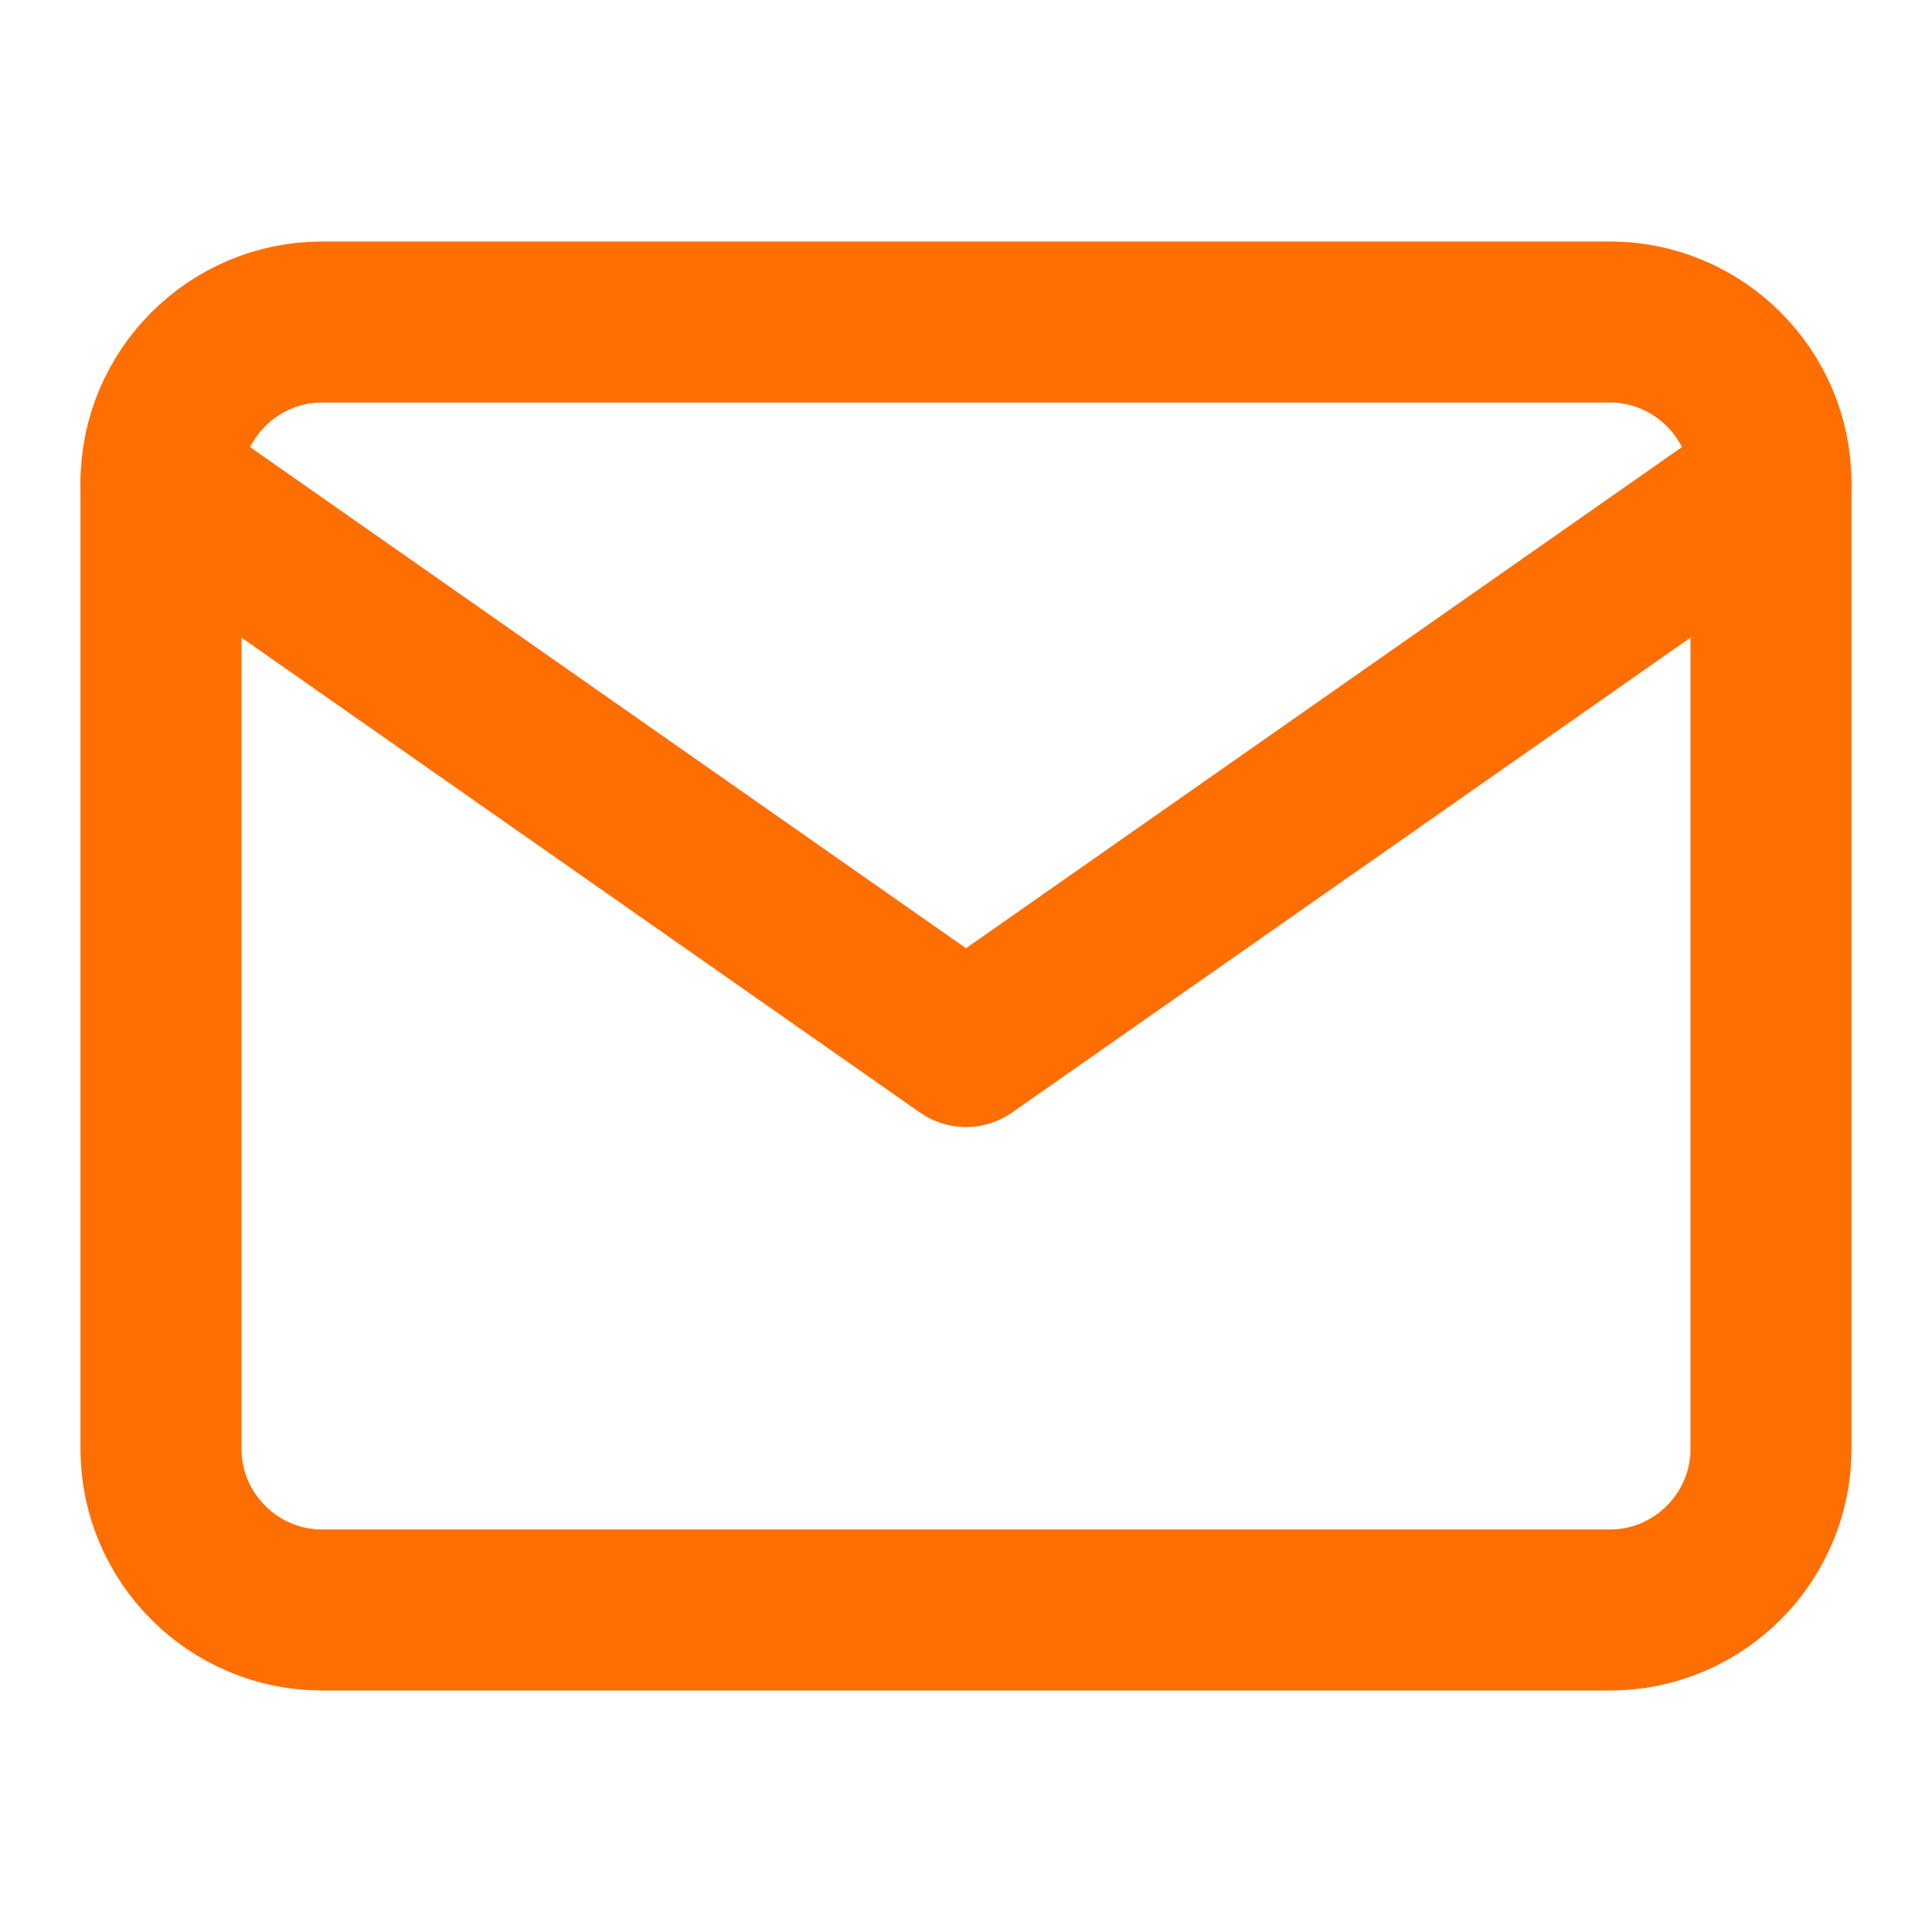
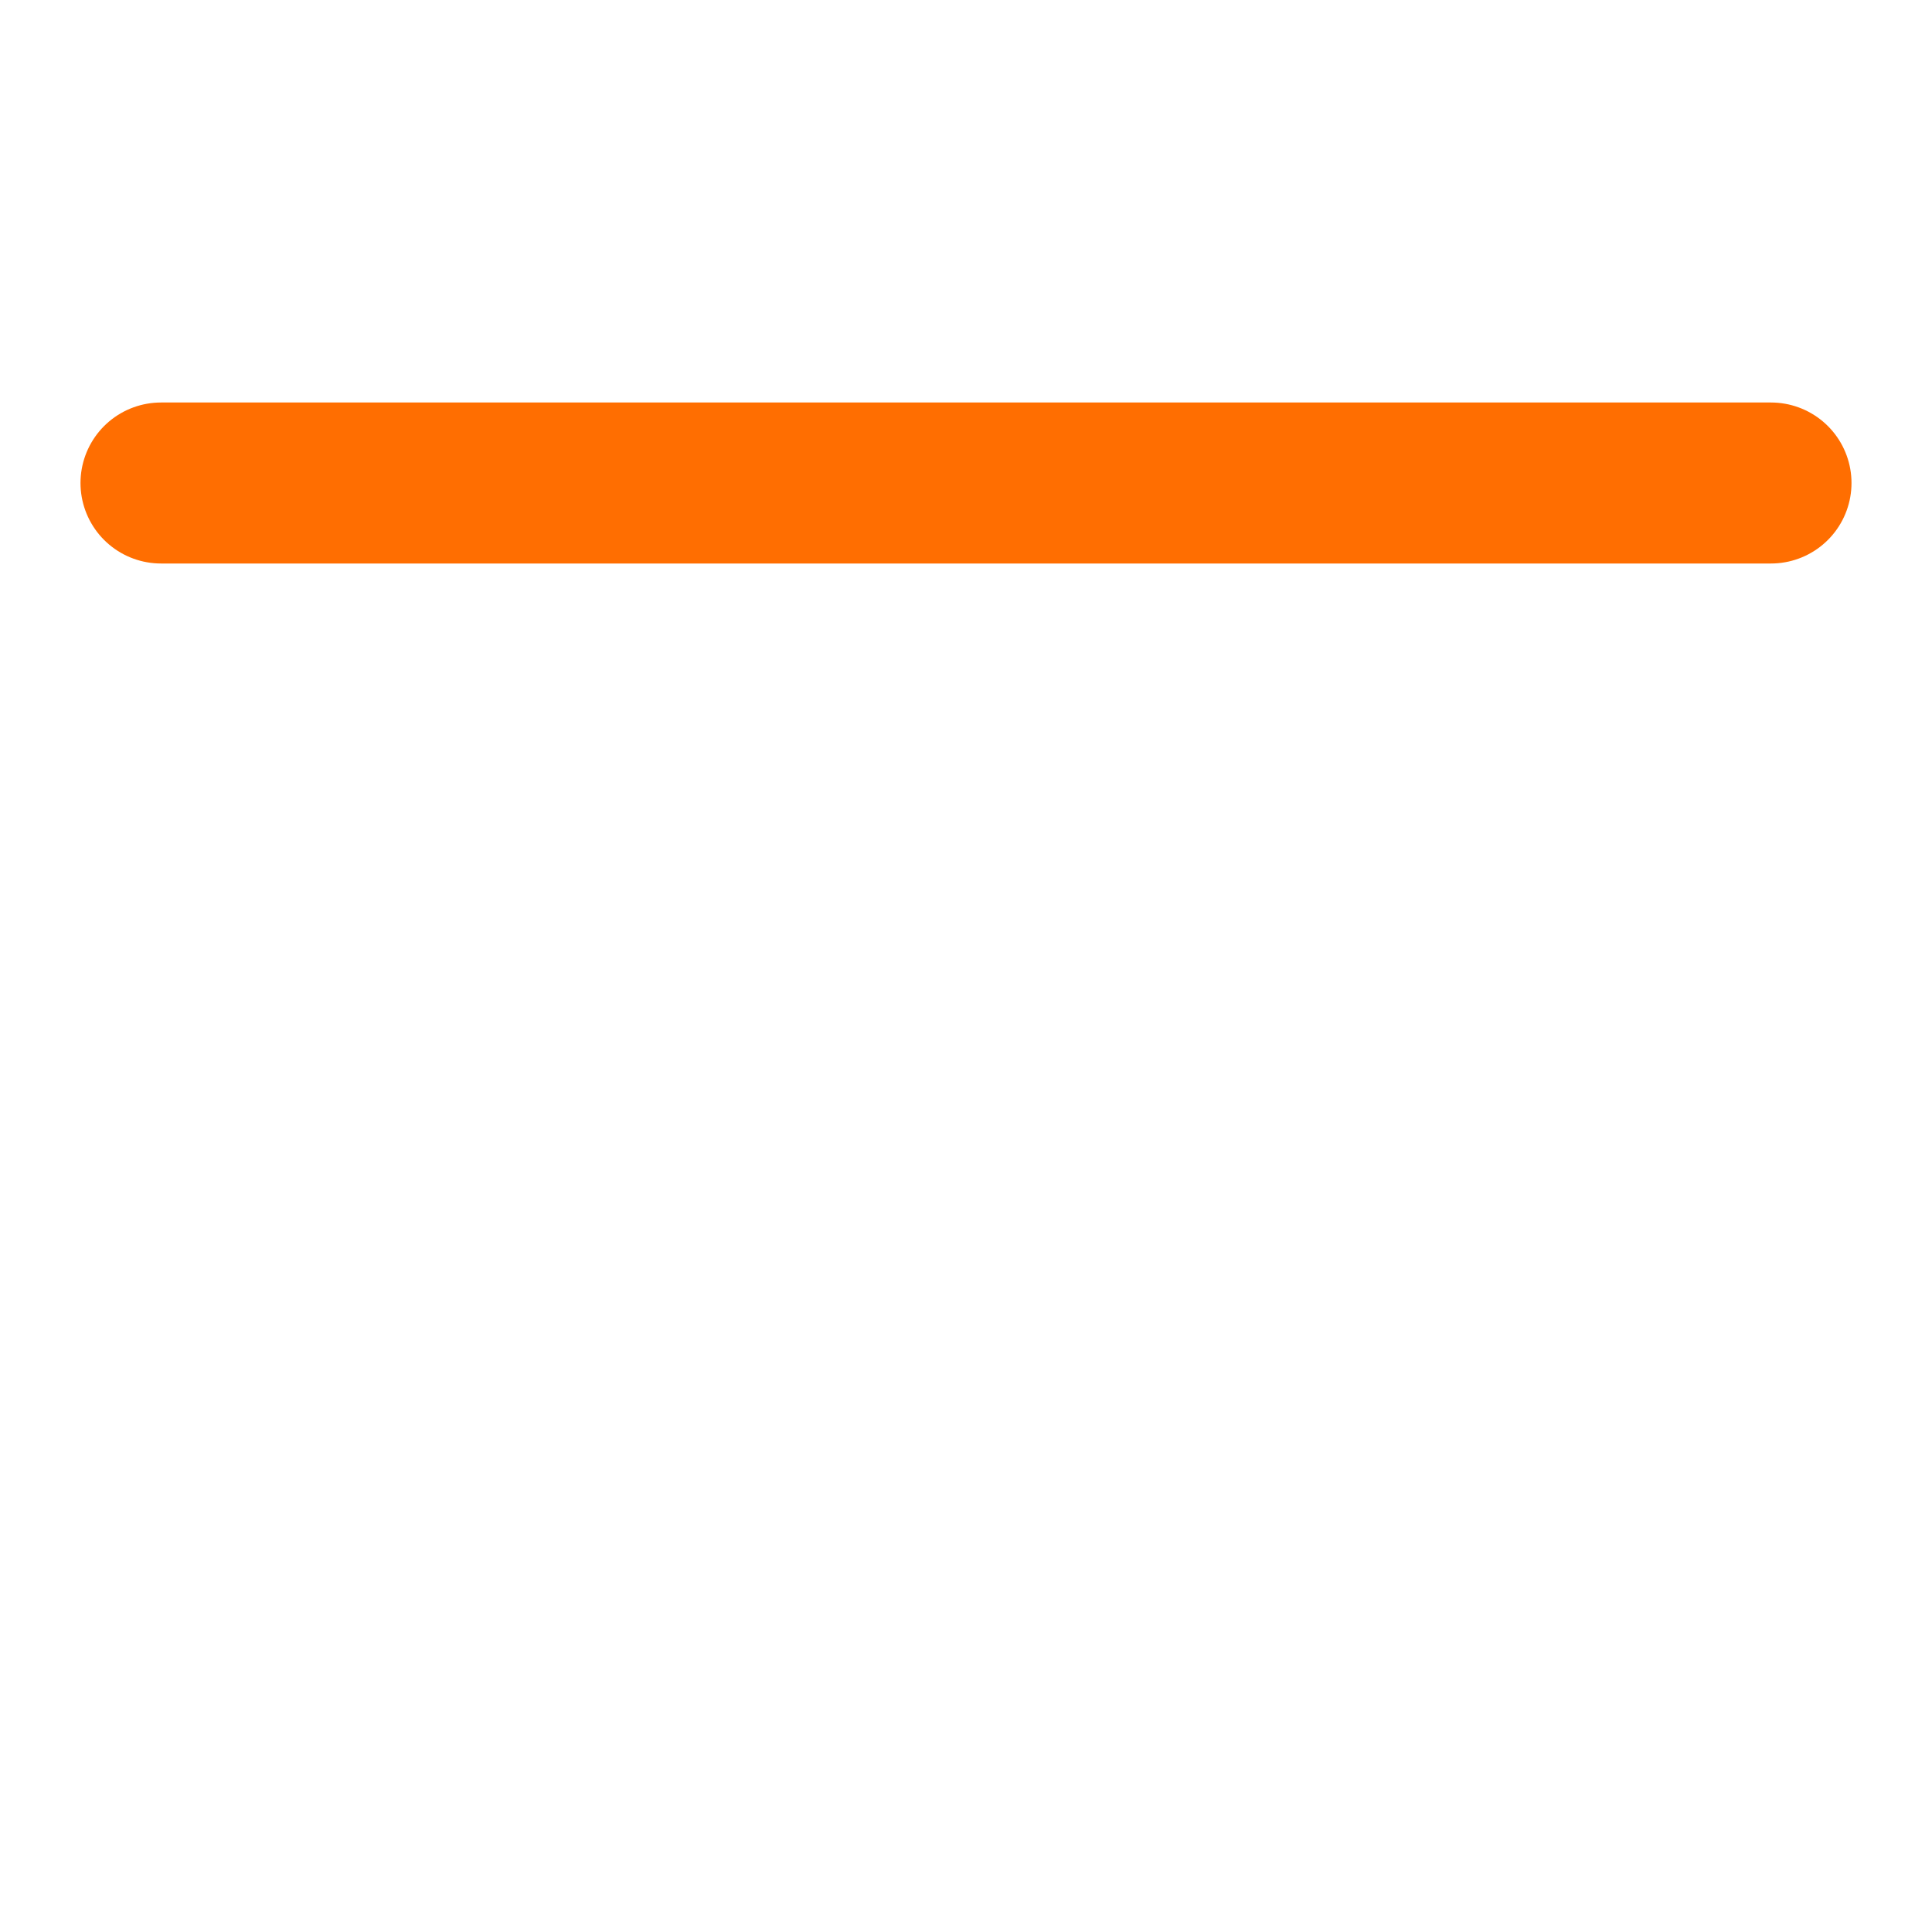
<svg xmlns="http://www.w3.org/2000/svg" width="24" height="24" viewBox="0 0 24 24" fill="none">
-   <path d="M4 4H20C21.1 4 22 4.9 22 6V18C22 19.1 21.1 20 20 20H4C2.9 20 2 19.1 2 18V6C2 4.9 2.9 4 4 4Z" stroke="#FF6E01" stroke-width="2" stroke-linecap="round" stroke-linejoin="round" />
-   <path d="M22 6L12 13L2 6" stroke="#FF6E01" stroke-width="2" stroke-linecap="round" stroke-linejoin="round" />
+   <path d="M22 6L2 6" stroke="#FF6E01" stroke-width="2" stroke-linecap="round" stroke-linejoin="round" />
</svg>